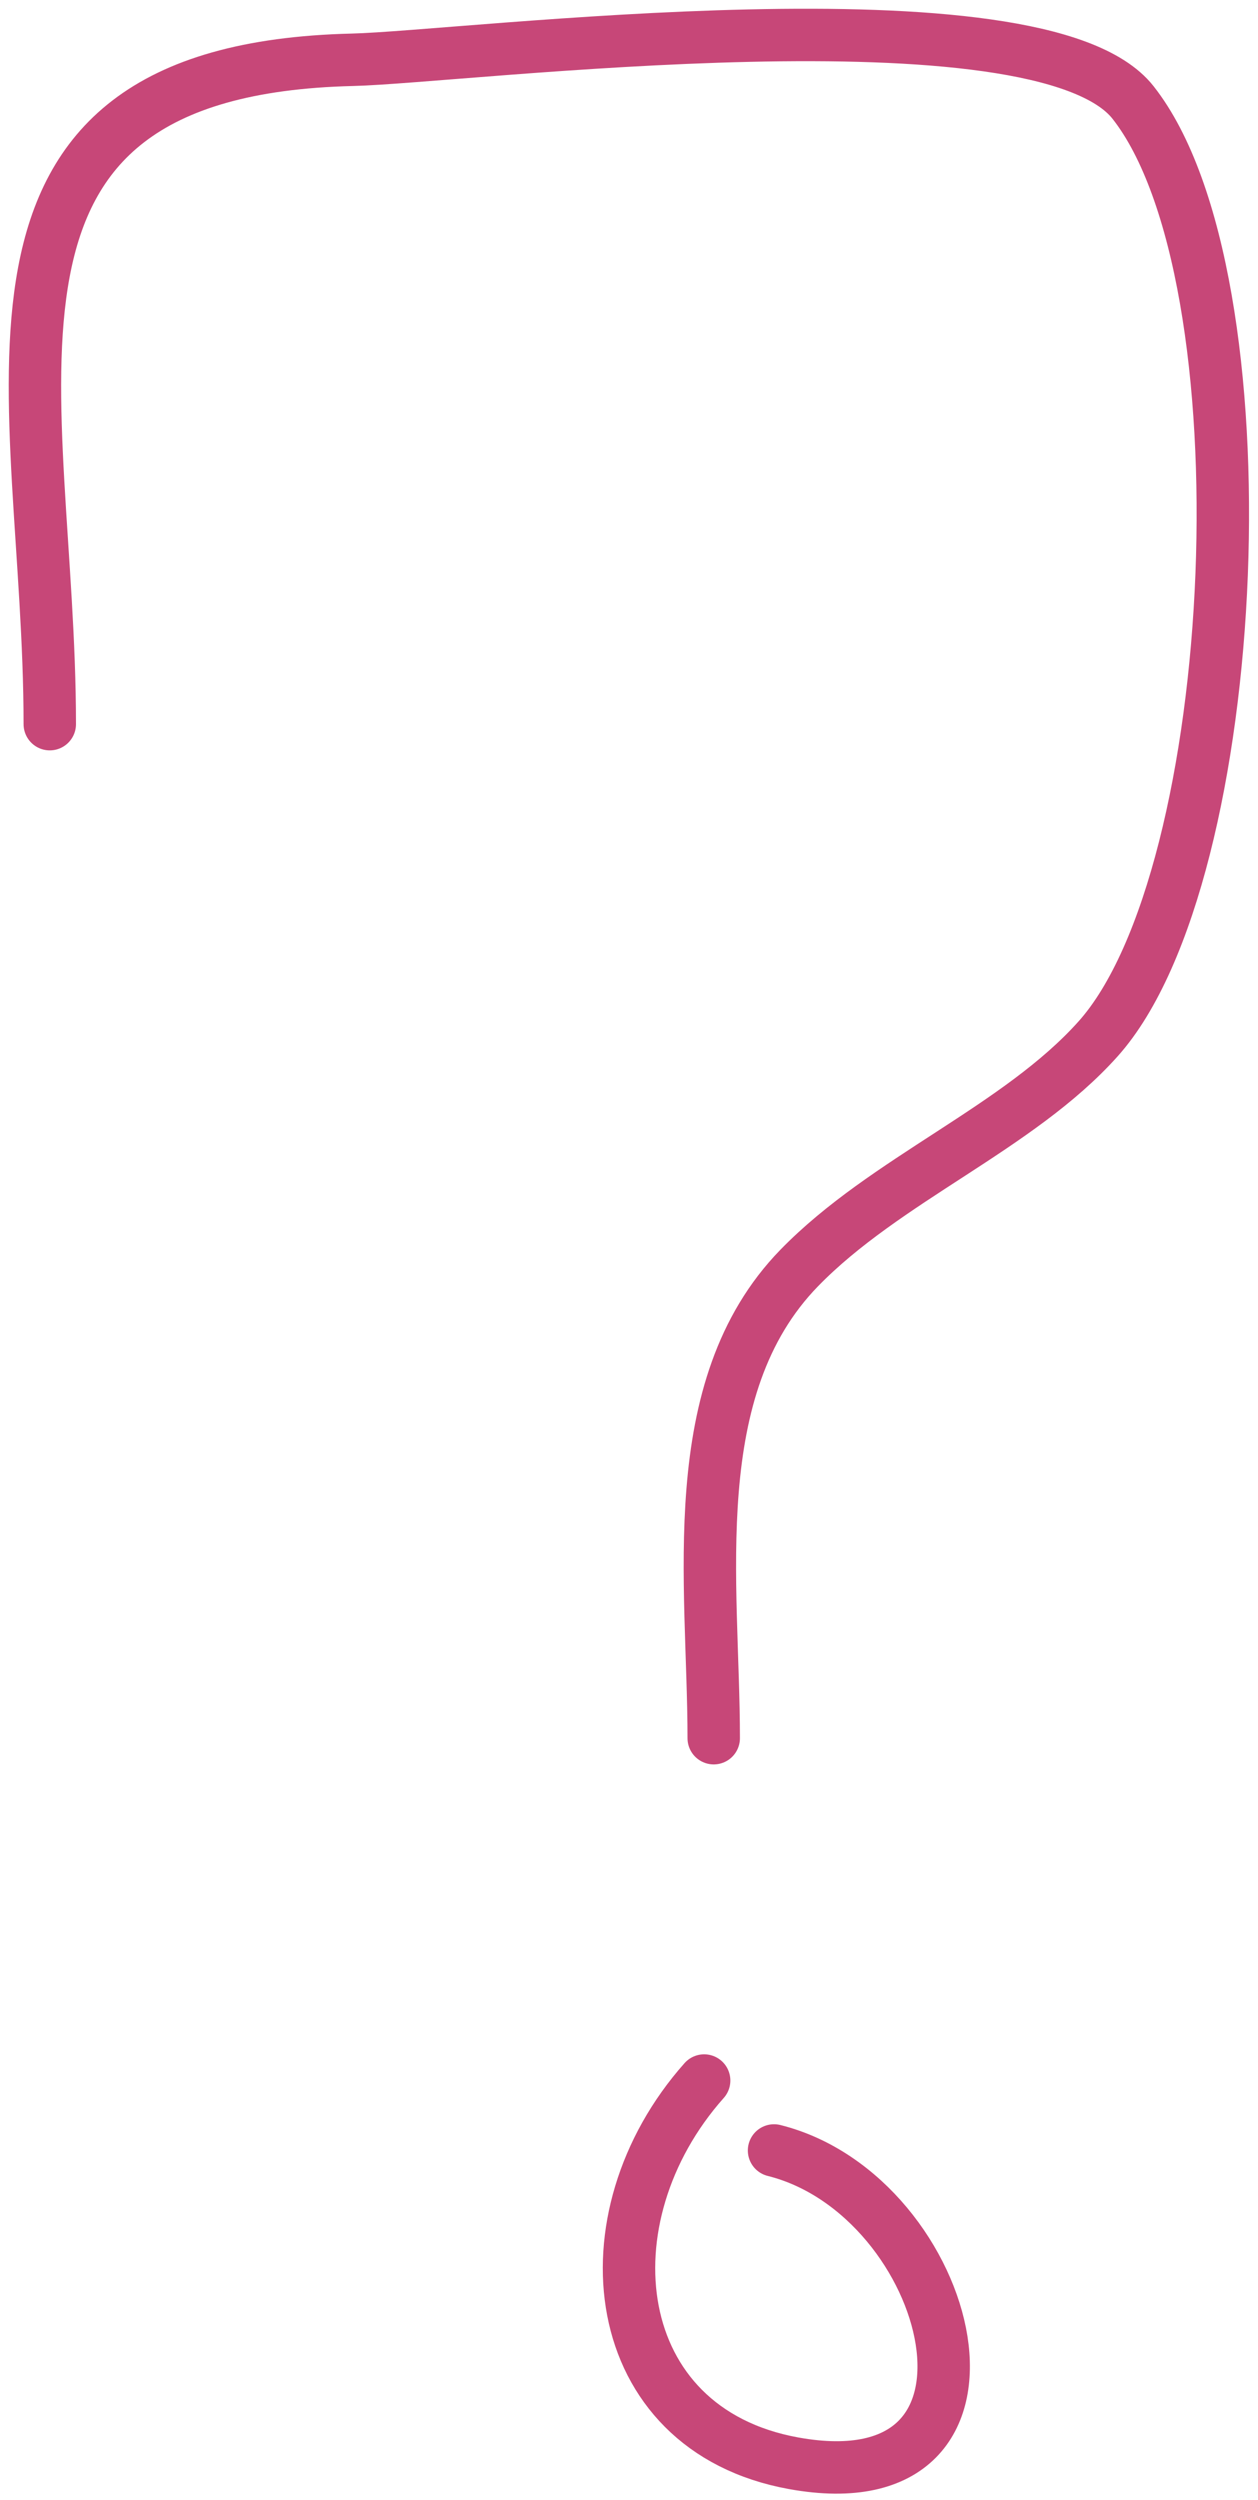
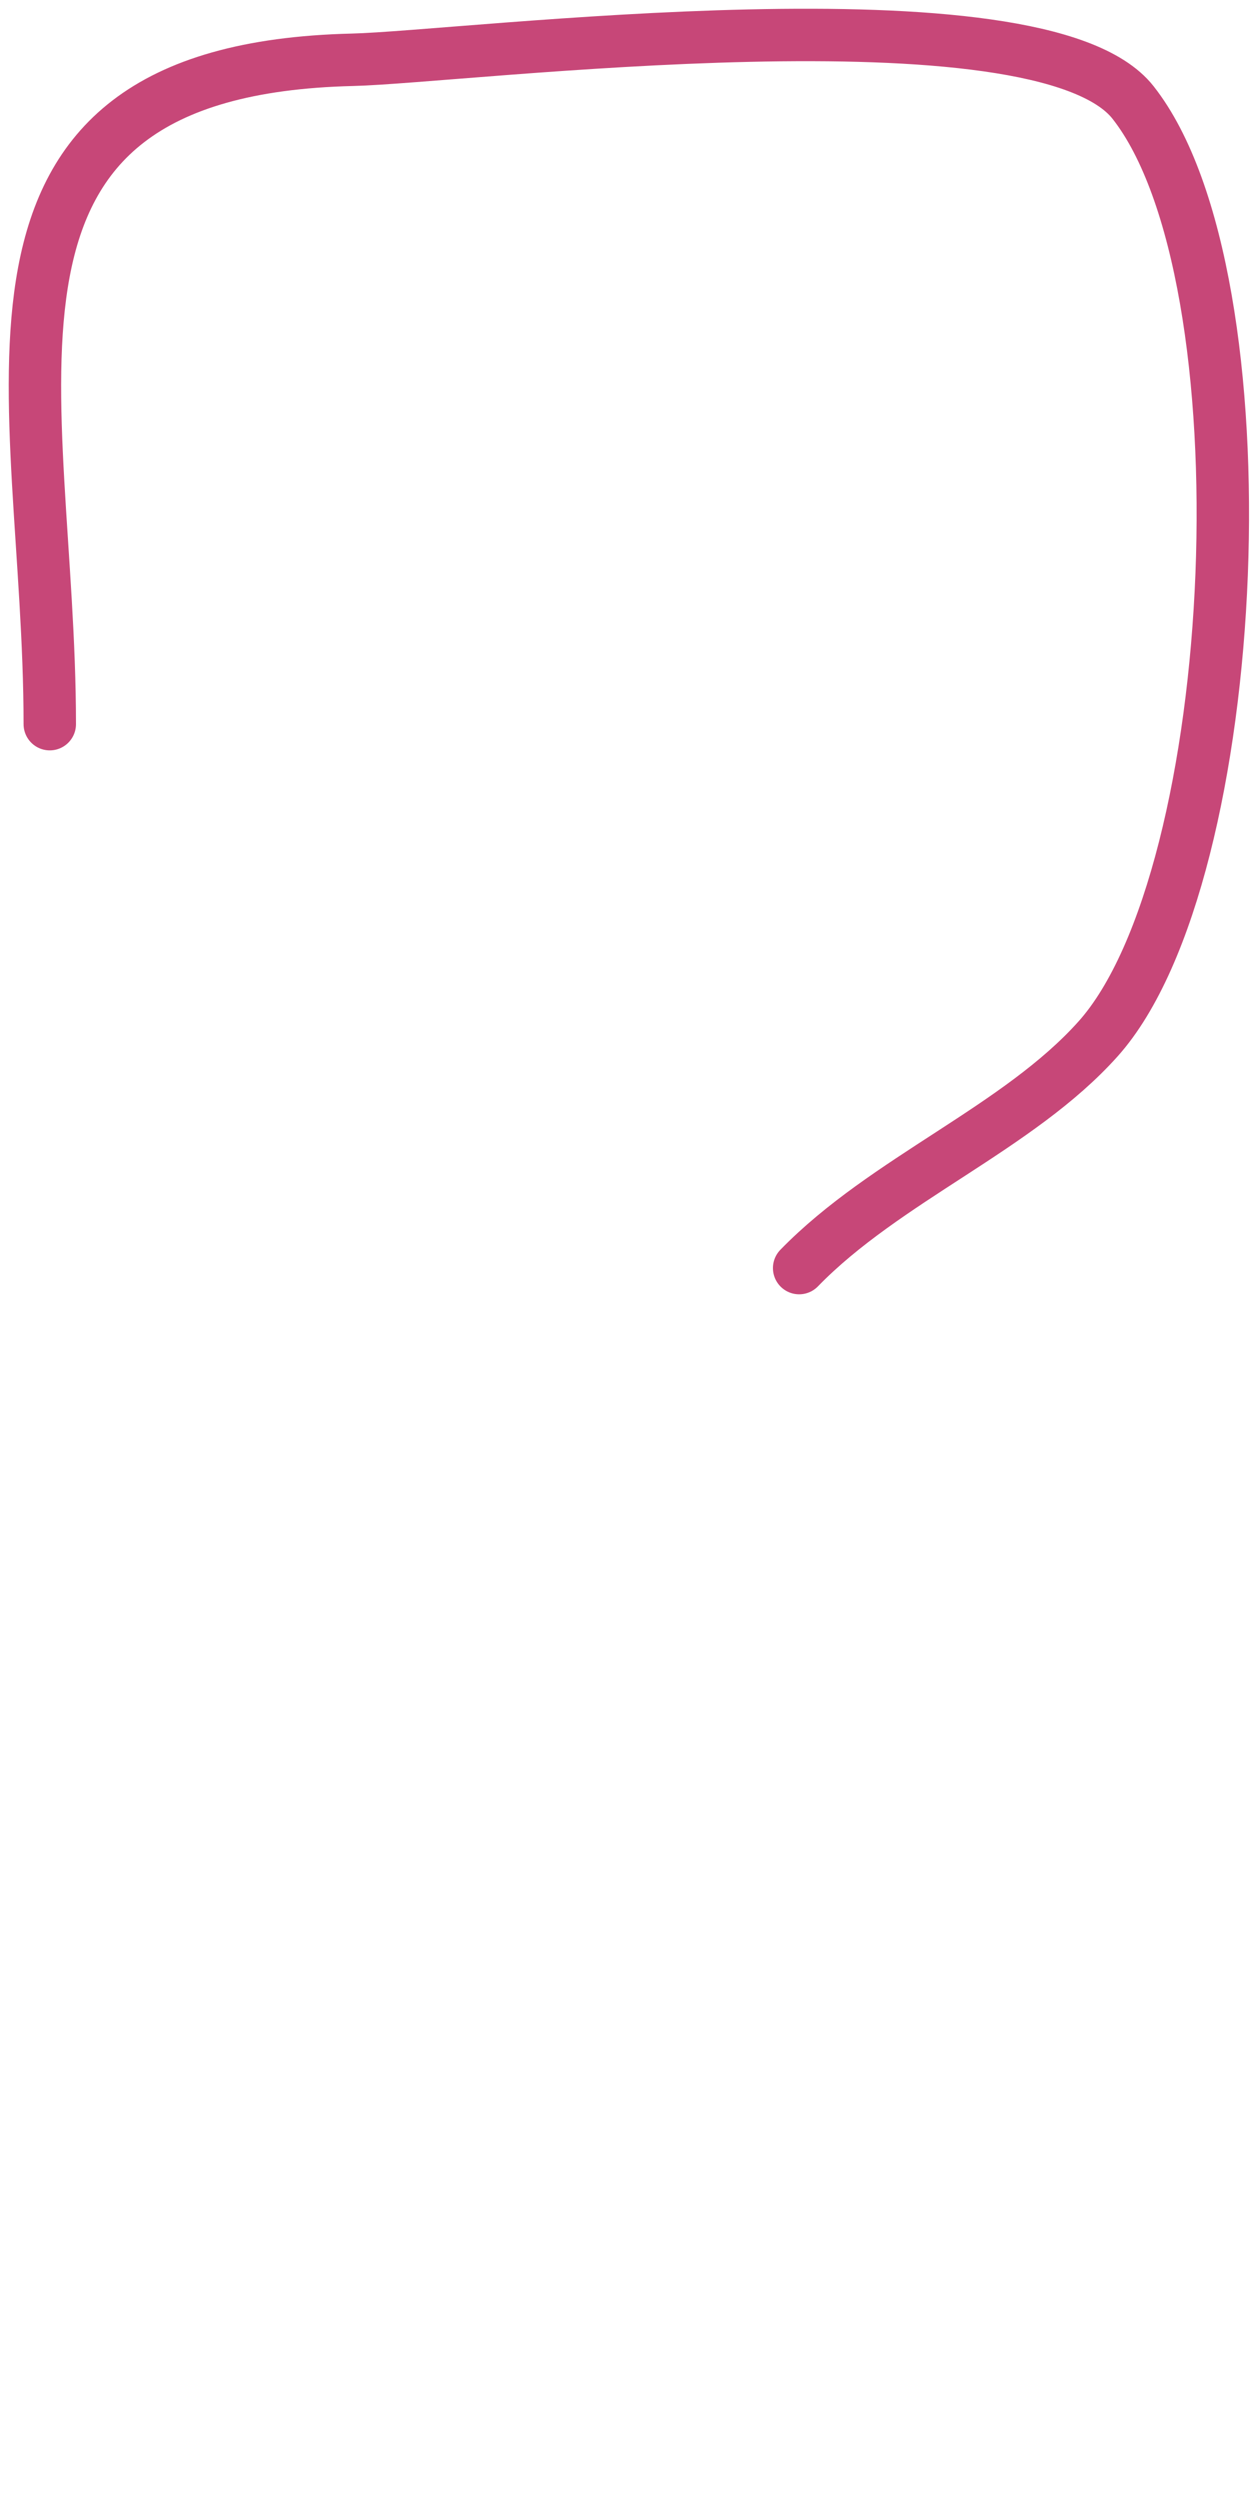
<svg xmlns="http://www.w3.org/2000/svg" width="72" height="143" viewBox="0 0 72 143" fill="none">
-   <path d="M2.849 41.419C2.849 22.491 -3.813 3.99 20.183 3.419C26.501 3.268 59.504 -0.927 64.849 5.863C72.671 15.8 71.212 50.073 62.849 59.419C58.284 64.521 50.688 67.442 45.738 72.53C39.051 79.403 40.849 90.57 40.849 99.419" stroke="#C74778" stroke-width="3" stroke-linecap="round" />
-   <path d="M40.301 119C33.314 126.86 34.717 138.944 45.412 140.889C59.179 143.392 54.618 125.579 44.301 123" stroke="#C74778" stroke-width="3" stroke-linecap="round" />
+   <path d="M2.849 41.419C2.849 22.491 -3.813 3.99 20.183 3.419C26.501 3.268 59.504 -0.927 64.849 5.863C72.671 15.8 71.212 50.073 62.849 59.419C58.284 64.521 50.688 67.442 45.738 72.53" stroke="#C74778" stroke-width="3" stroke-linecap="round" />
</svg>